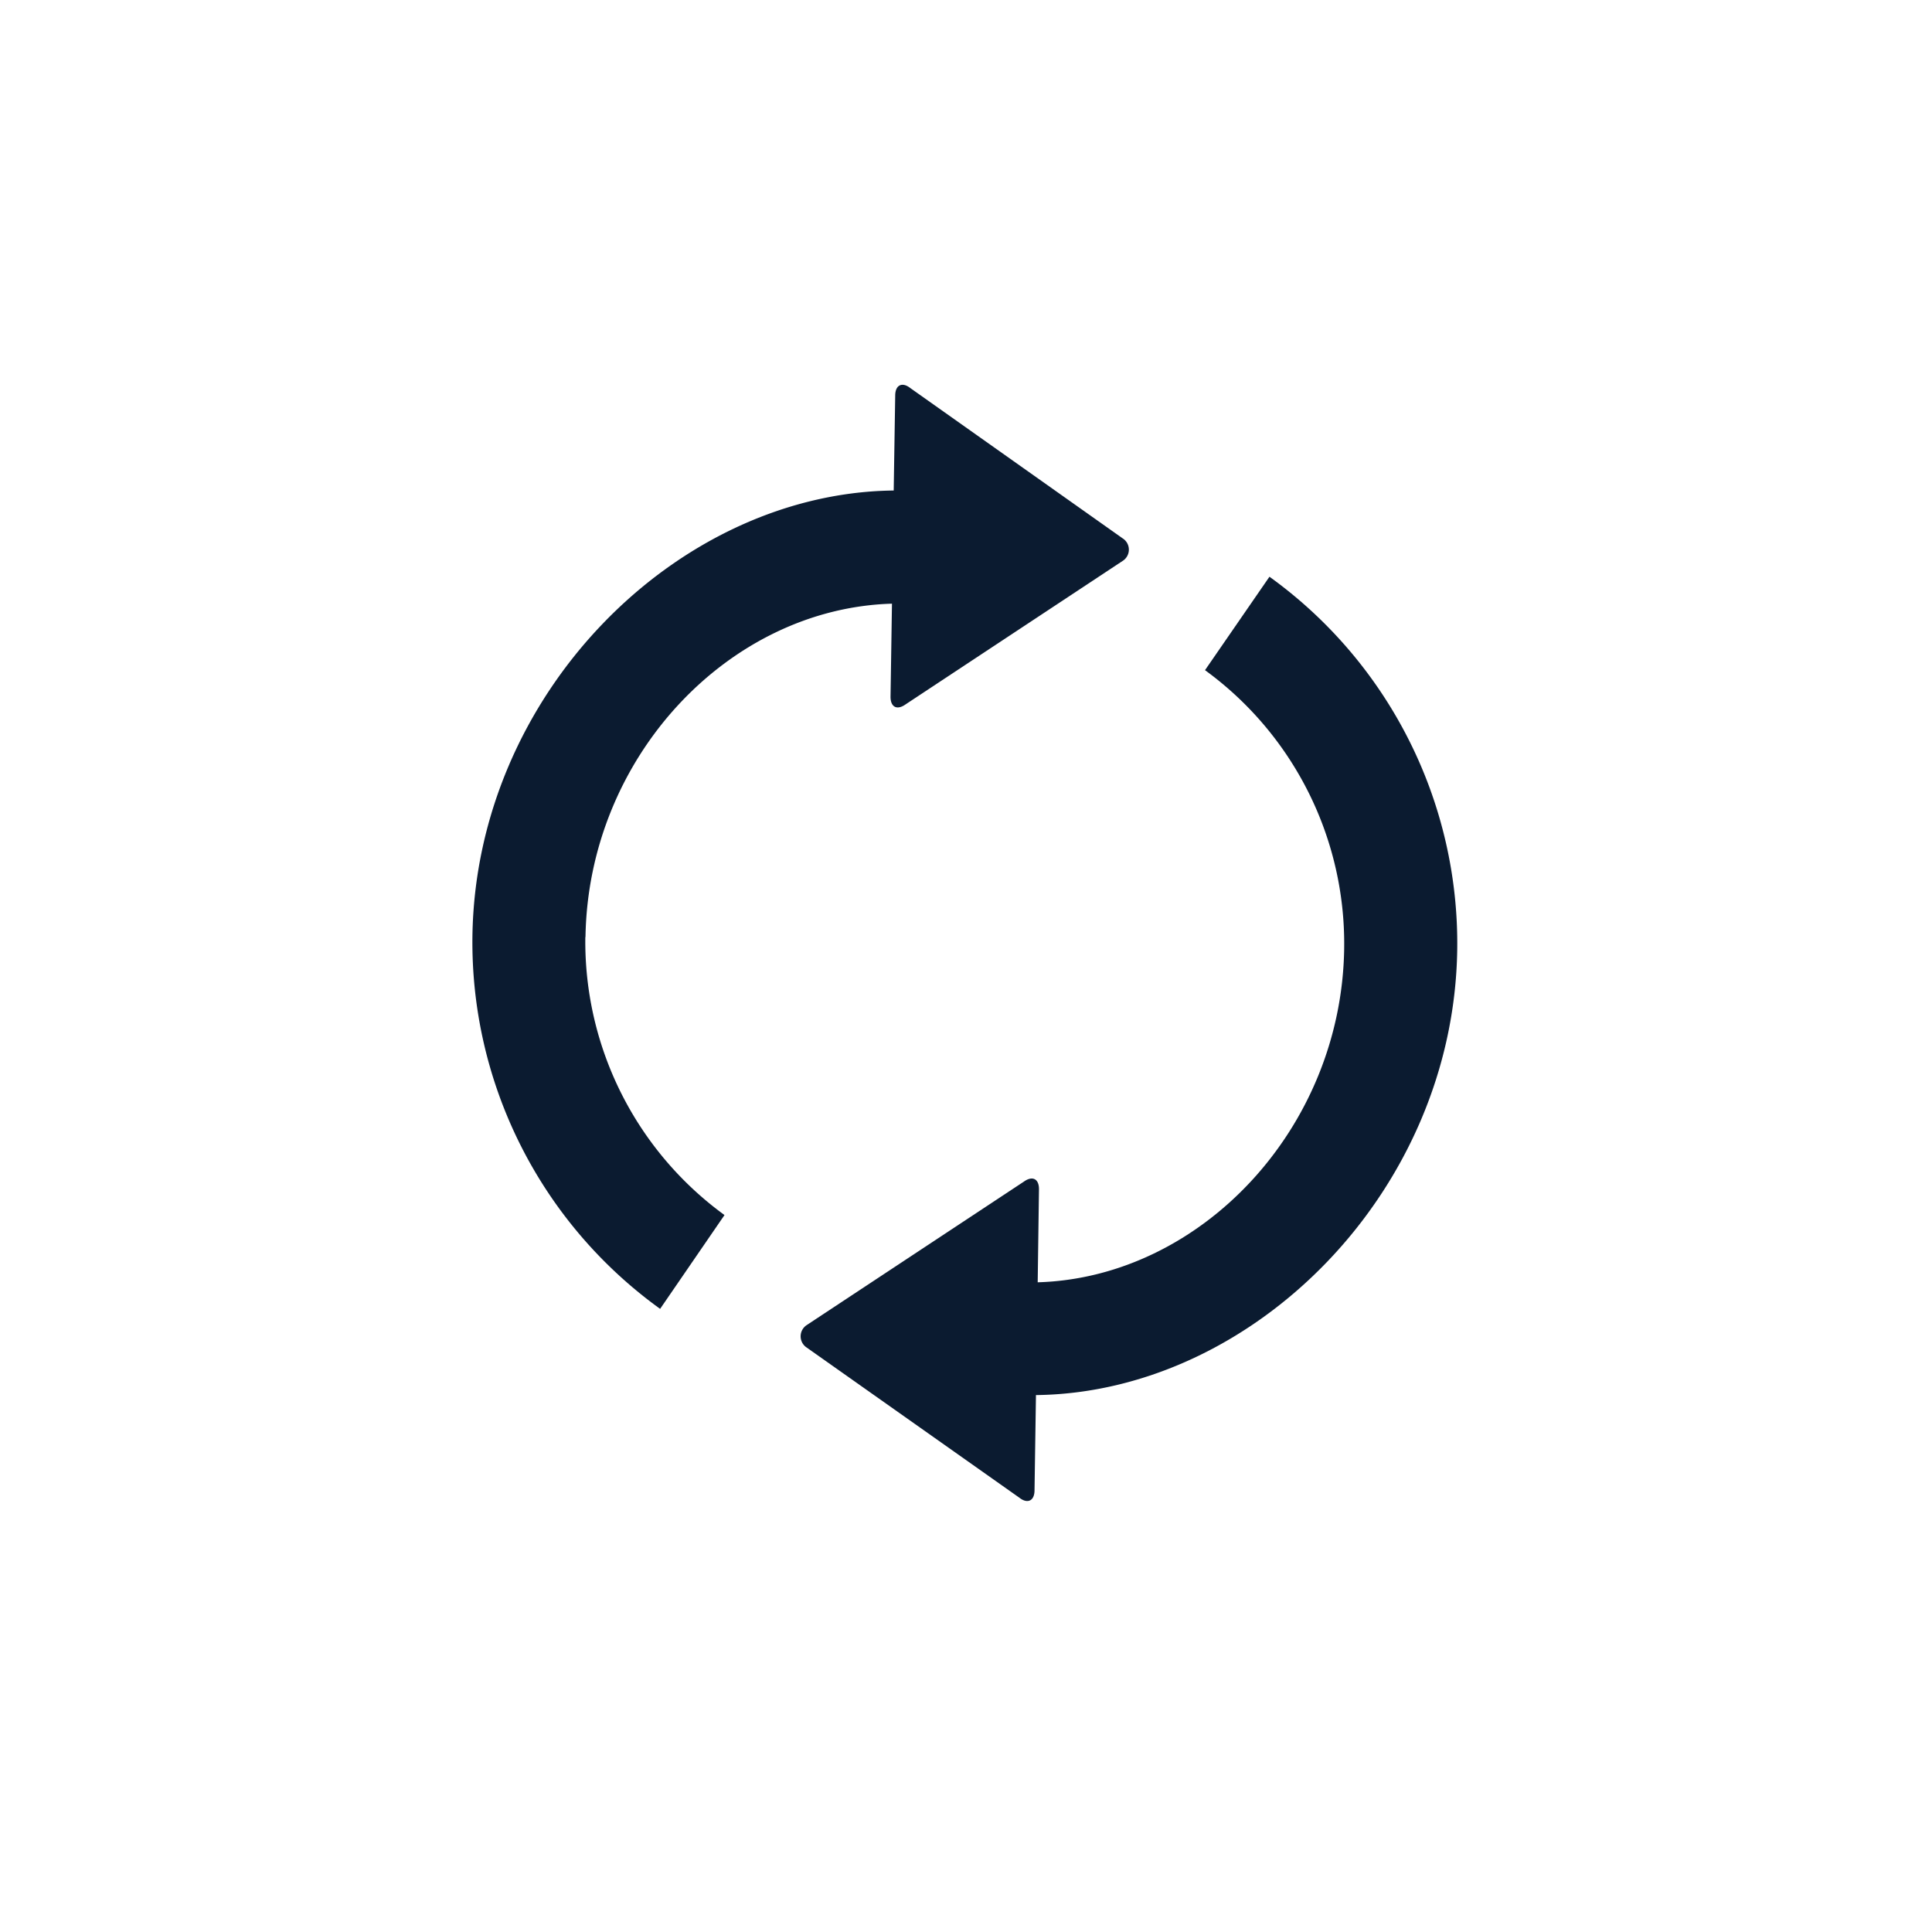
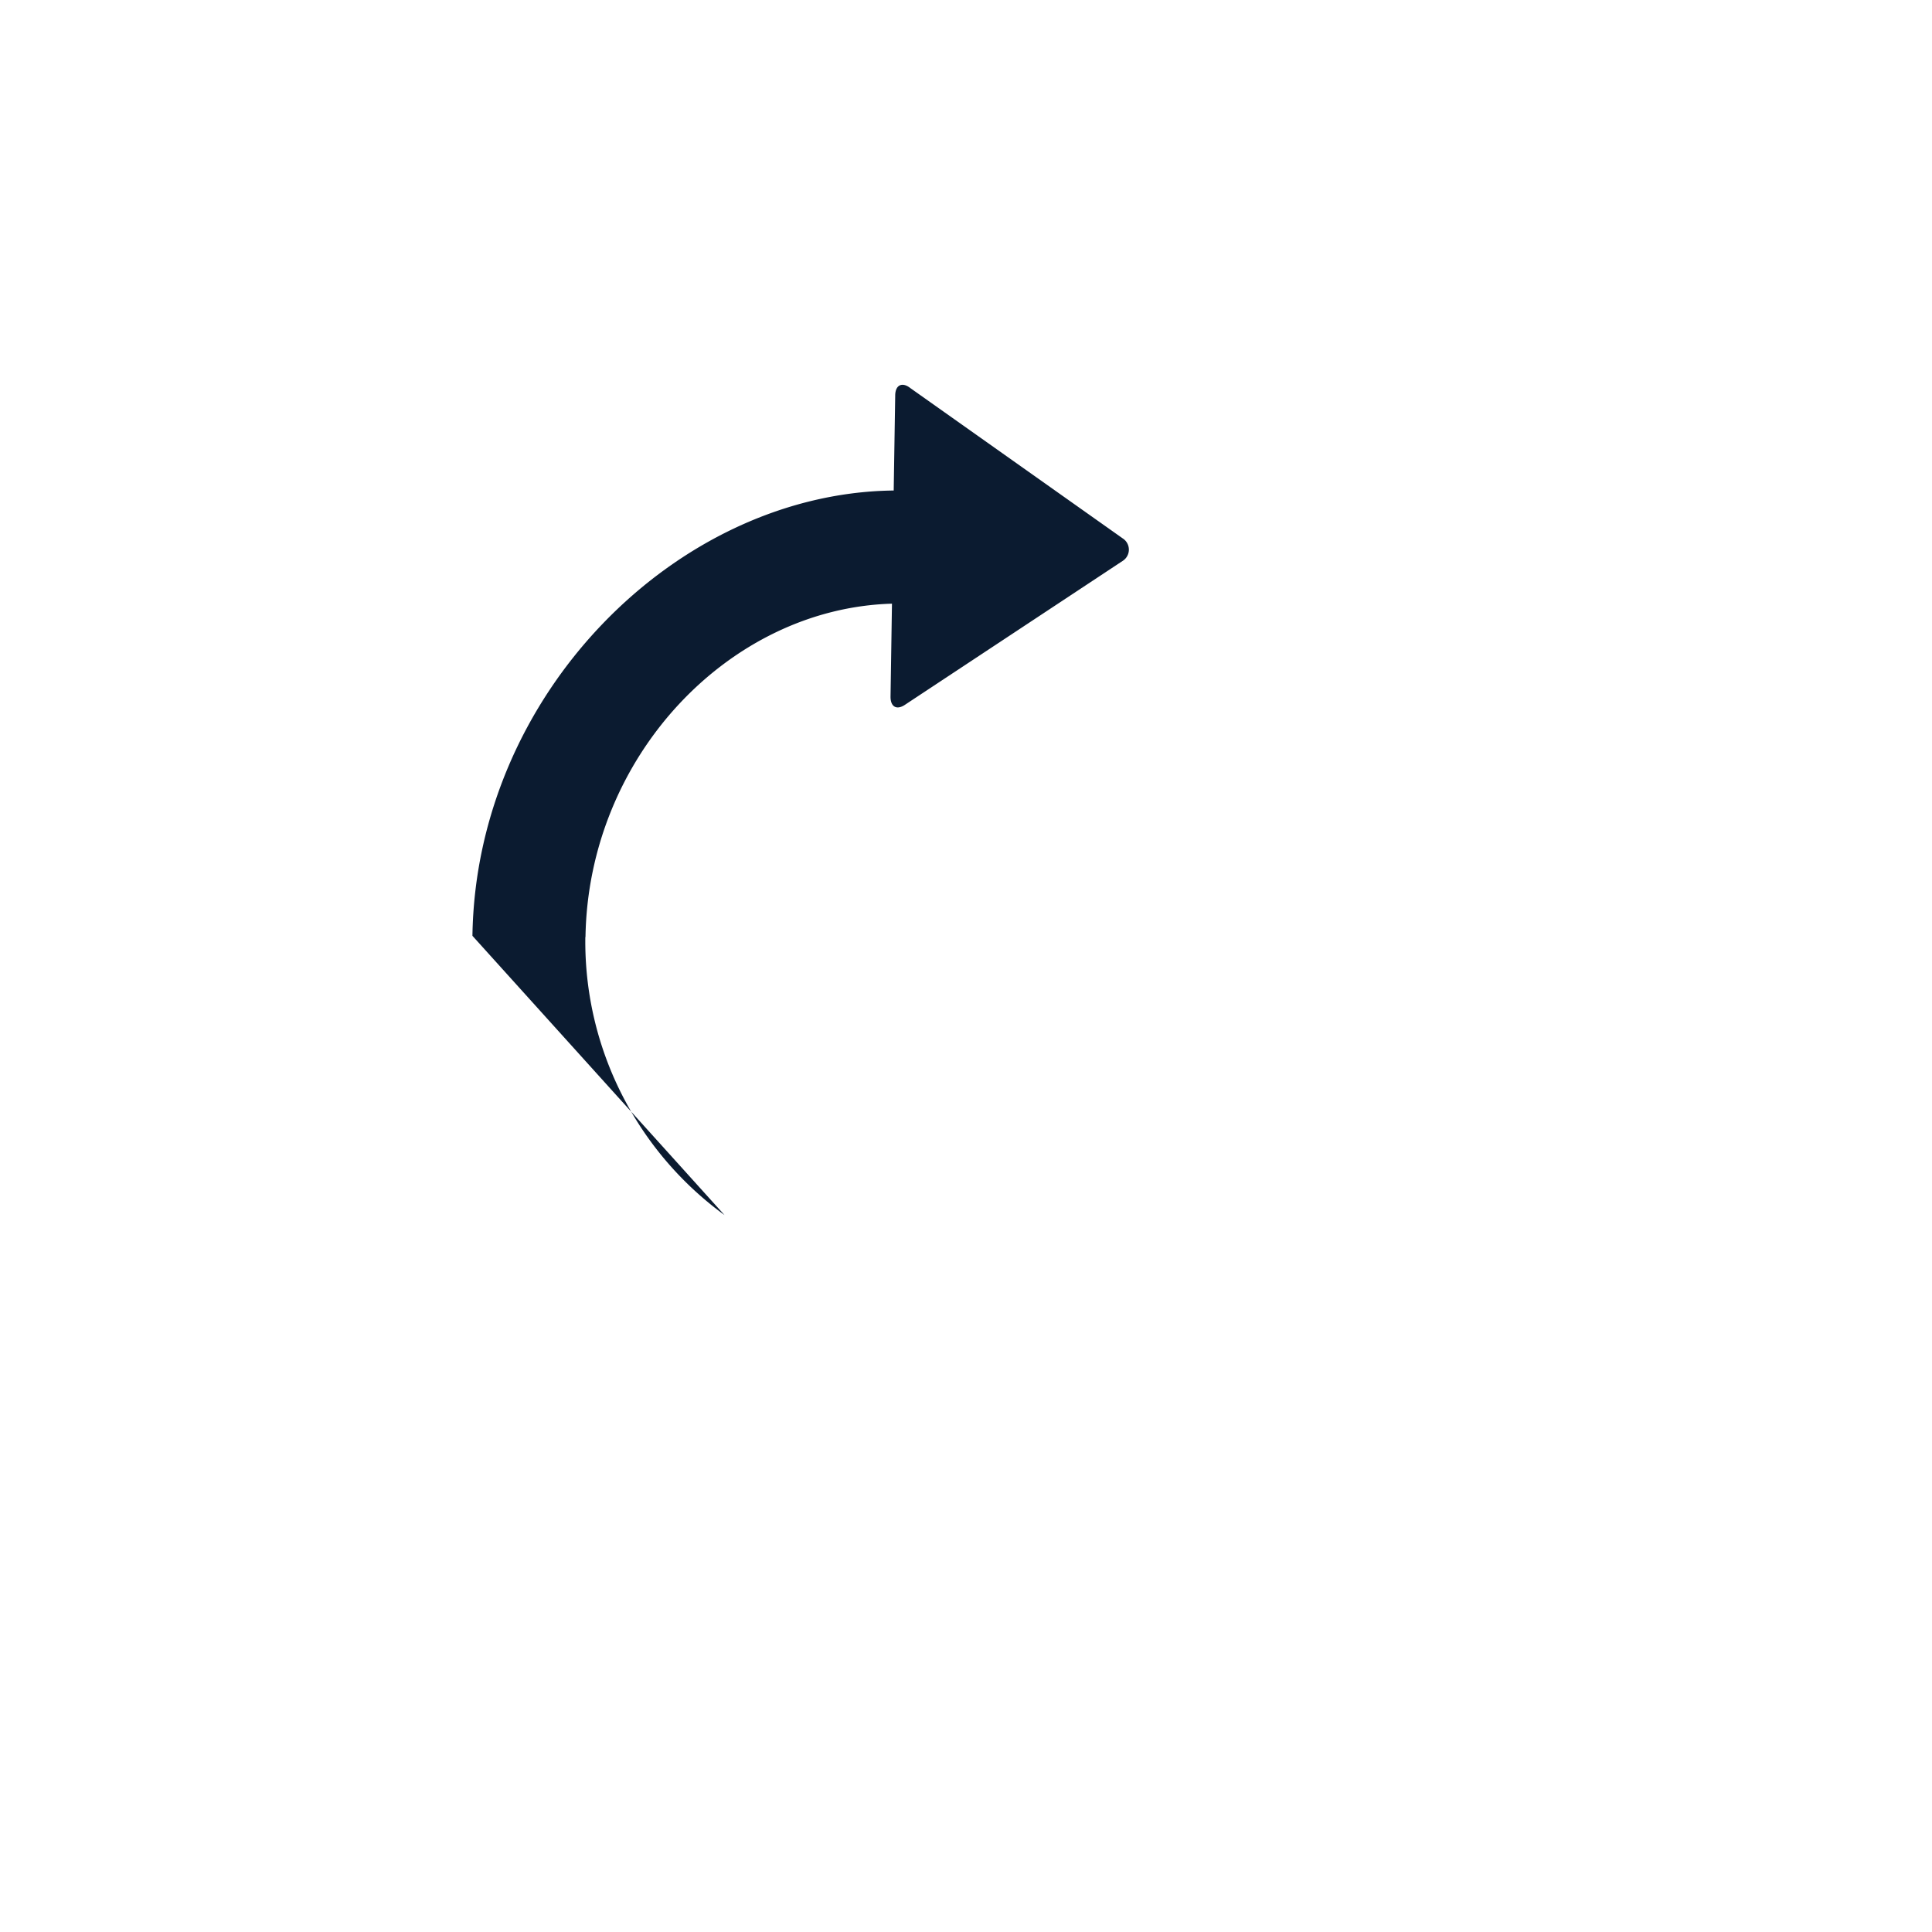
<svg xmlns="http://www.w3.org/2000/svg" id="Ebene_1" data-name="Ebene 1" viewBox="0 0 256 256">
  <defs>
    <style>.cls-1{fill:none;}.cls-2{clip-path:url(#clip-path);}.cls-3{fill:#0b1b30;}</style>
    <clipPath id="clip-path">
      <rect class="cls-1" x="62.59" y="50.99" width="130.51" height="147.93" />
    </clipPath>
  </defs>
  <title>wave_icons</title>
  <g class="cls-2">
-     <path class="cls-3" d="M77.58,124.18c.36-23.88,19-43.57,40.61-44.19L118,92.33c0,1.36.85,1.82,2,1l28.75-19a1.77,1.77,0,0,0,0-3L120.62,51.42c-1.08-.85-2-.41-2,1L118.42,65h-.35c-28.53.53-55,27-55.47,59a59.88,59.88,0,0,0,24.87,49.43L96,161a44.82,44.82,0,0,1-18.44-36.85" />
-     <path class="cls-3" d="M178.11,125.72c-.36,23.88-19.05,43.57-40.61,44.19l.17-12.34c0-1.36-.85-1.82-2-1l-28.76,19a1.78,1.78,0,0,0,0,3l28.17,19.89c1.08.85,2,.41,2-1l.19-12.61h.35c28.53-.53,55-26.95,55.47-59a59.89,59.89,0,0,0-24.88-49.43l-8.54,12.38a44.82,44.82,0,0,1,18.44,36.85" />
+     <path class="cls-3" d="M77.58,124.18c.36-23.88,19-43.57,40.61-44.19L118,92.33c0,1.36.85,1.82,2,1l28.75-19a1.77,1.77,0,0,0,0-3L120.62,51.42c-1.08-.85-2-.41-2,1L118.42,65h-.35c-28.53.53-55,27-55.47,59L96,161a44.82,44.82,0,0,1-18.44-36.85" />
  </g>
</svg>